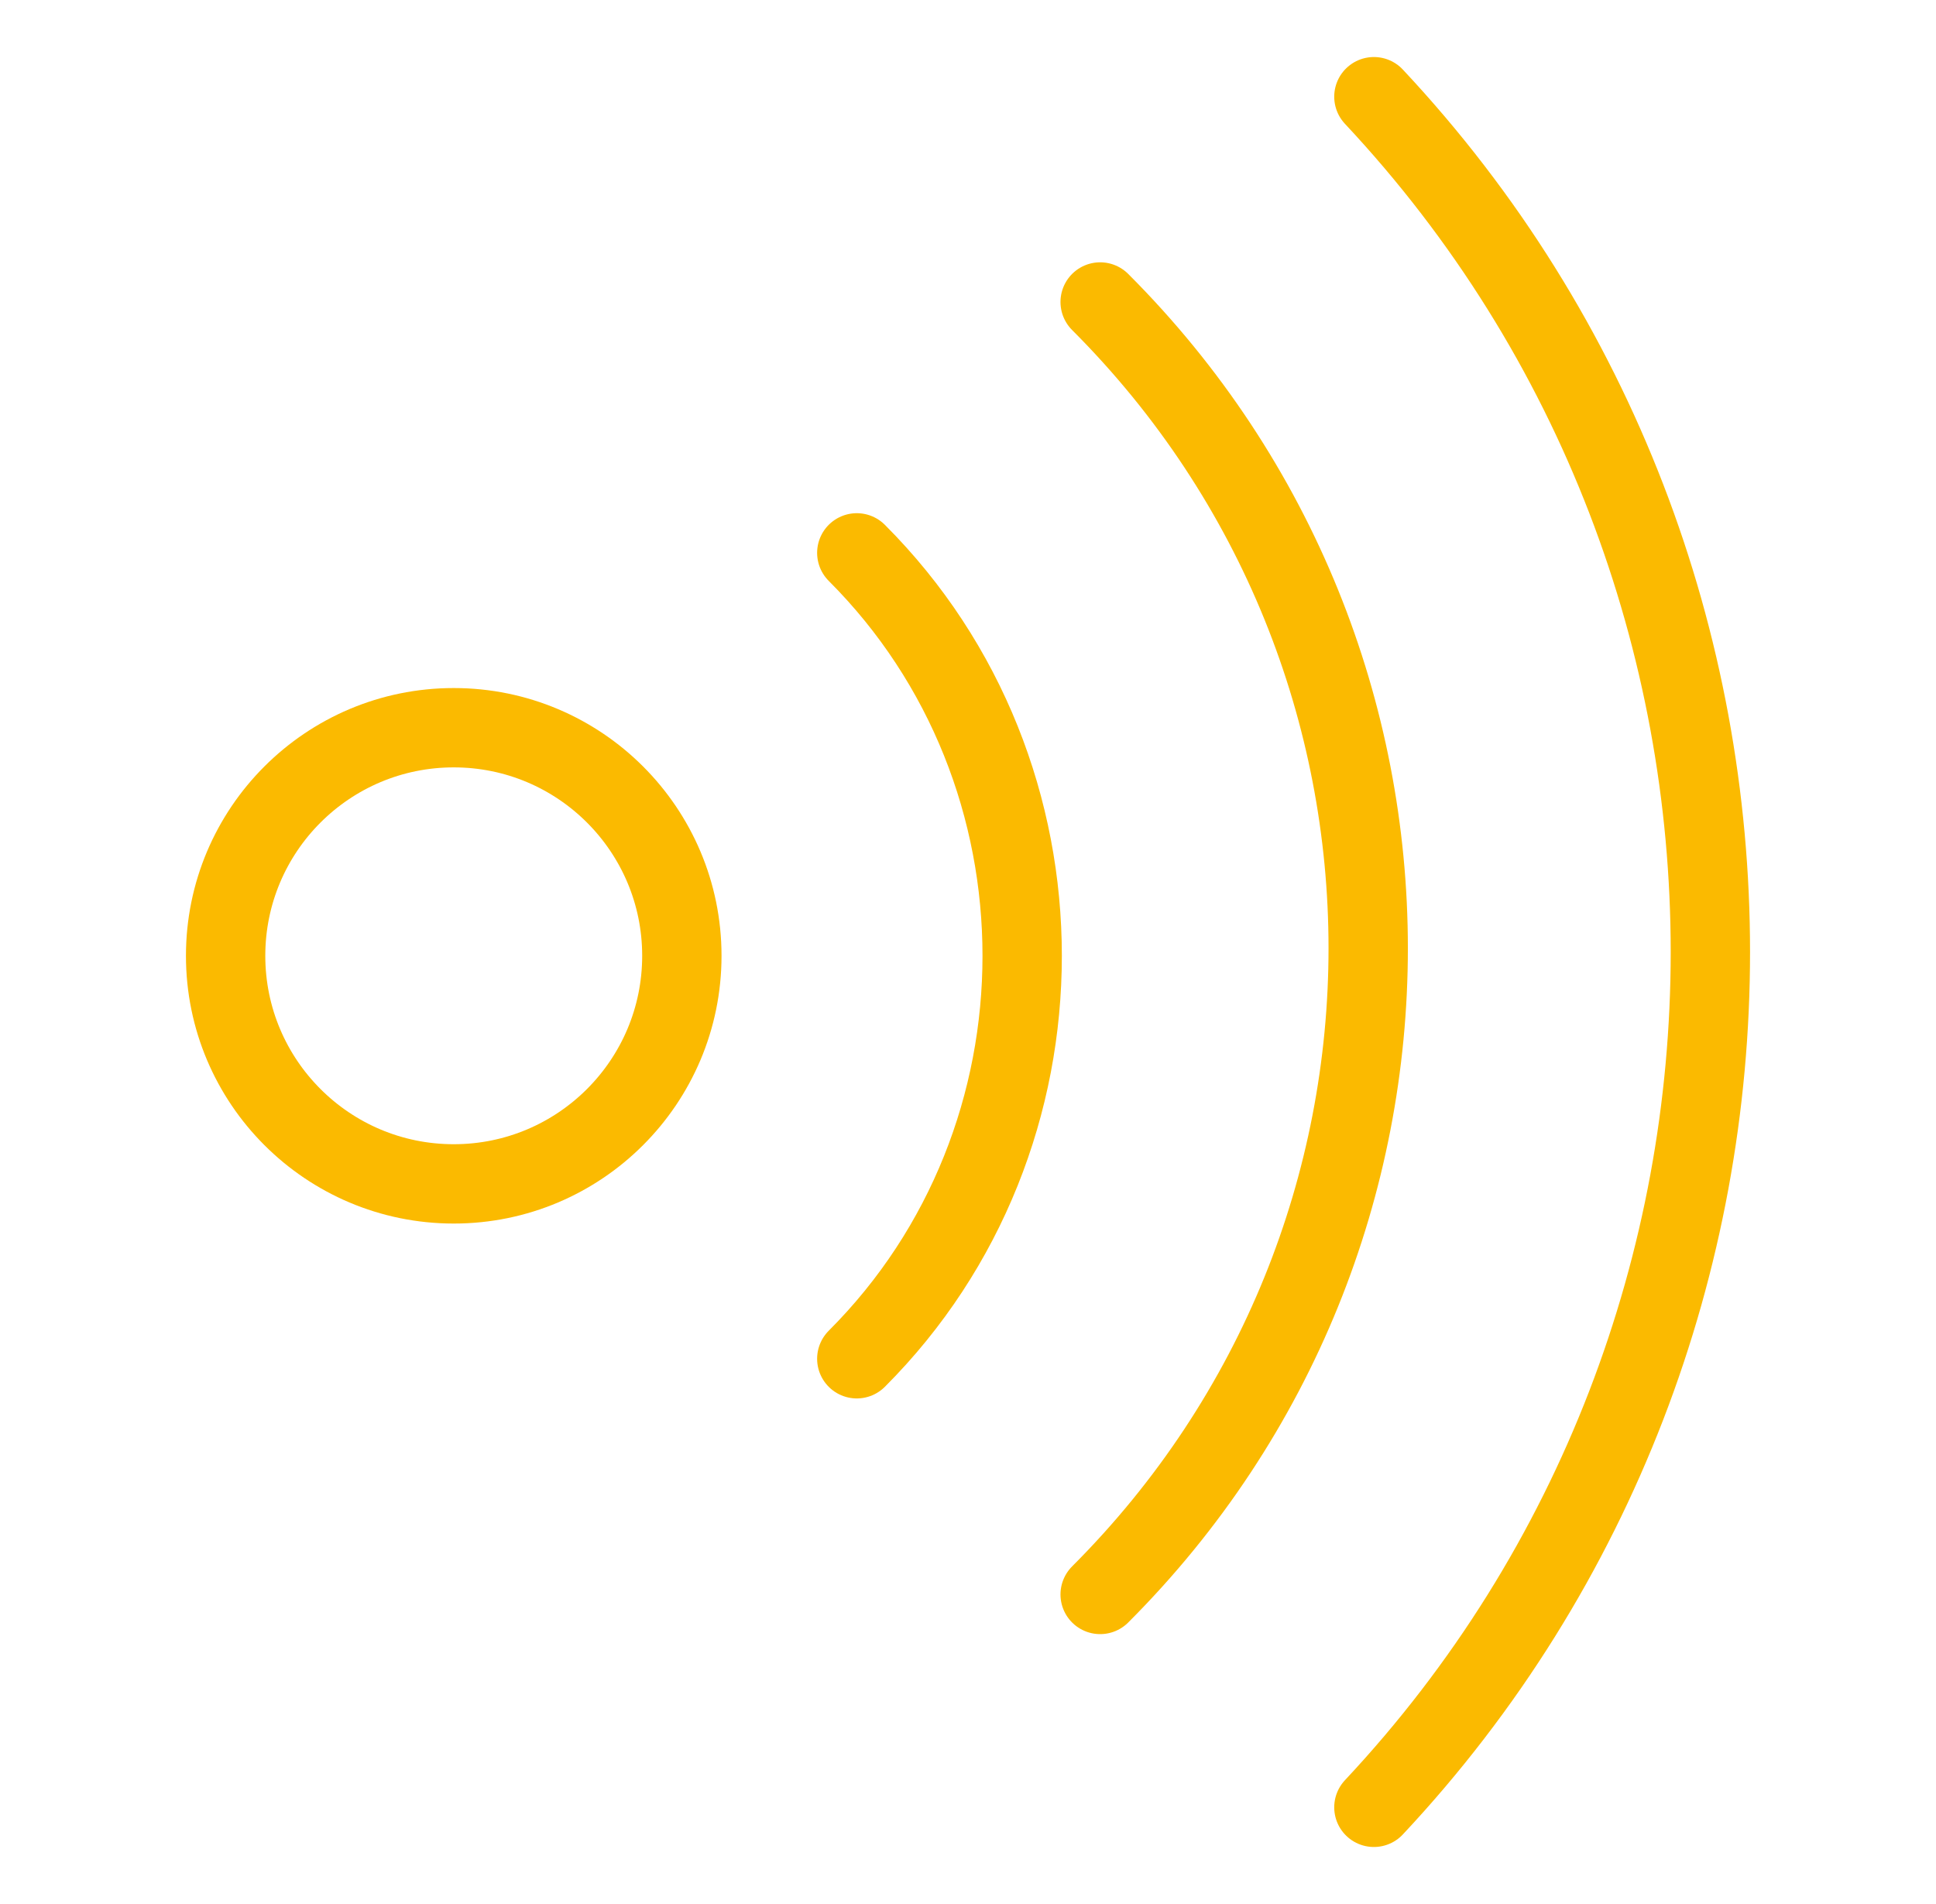
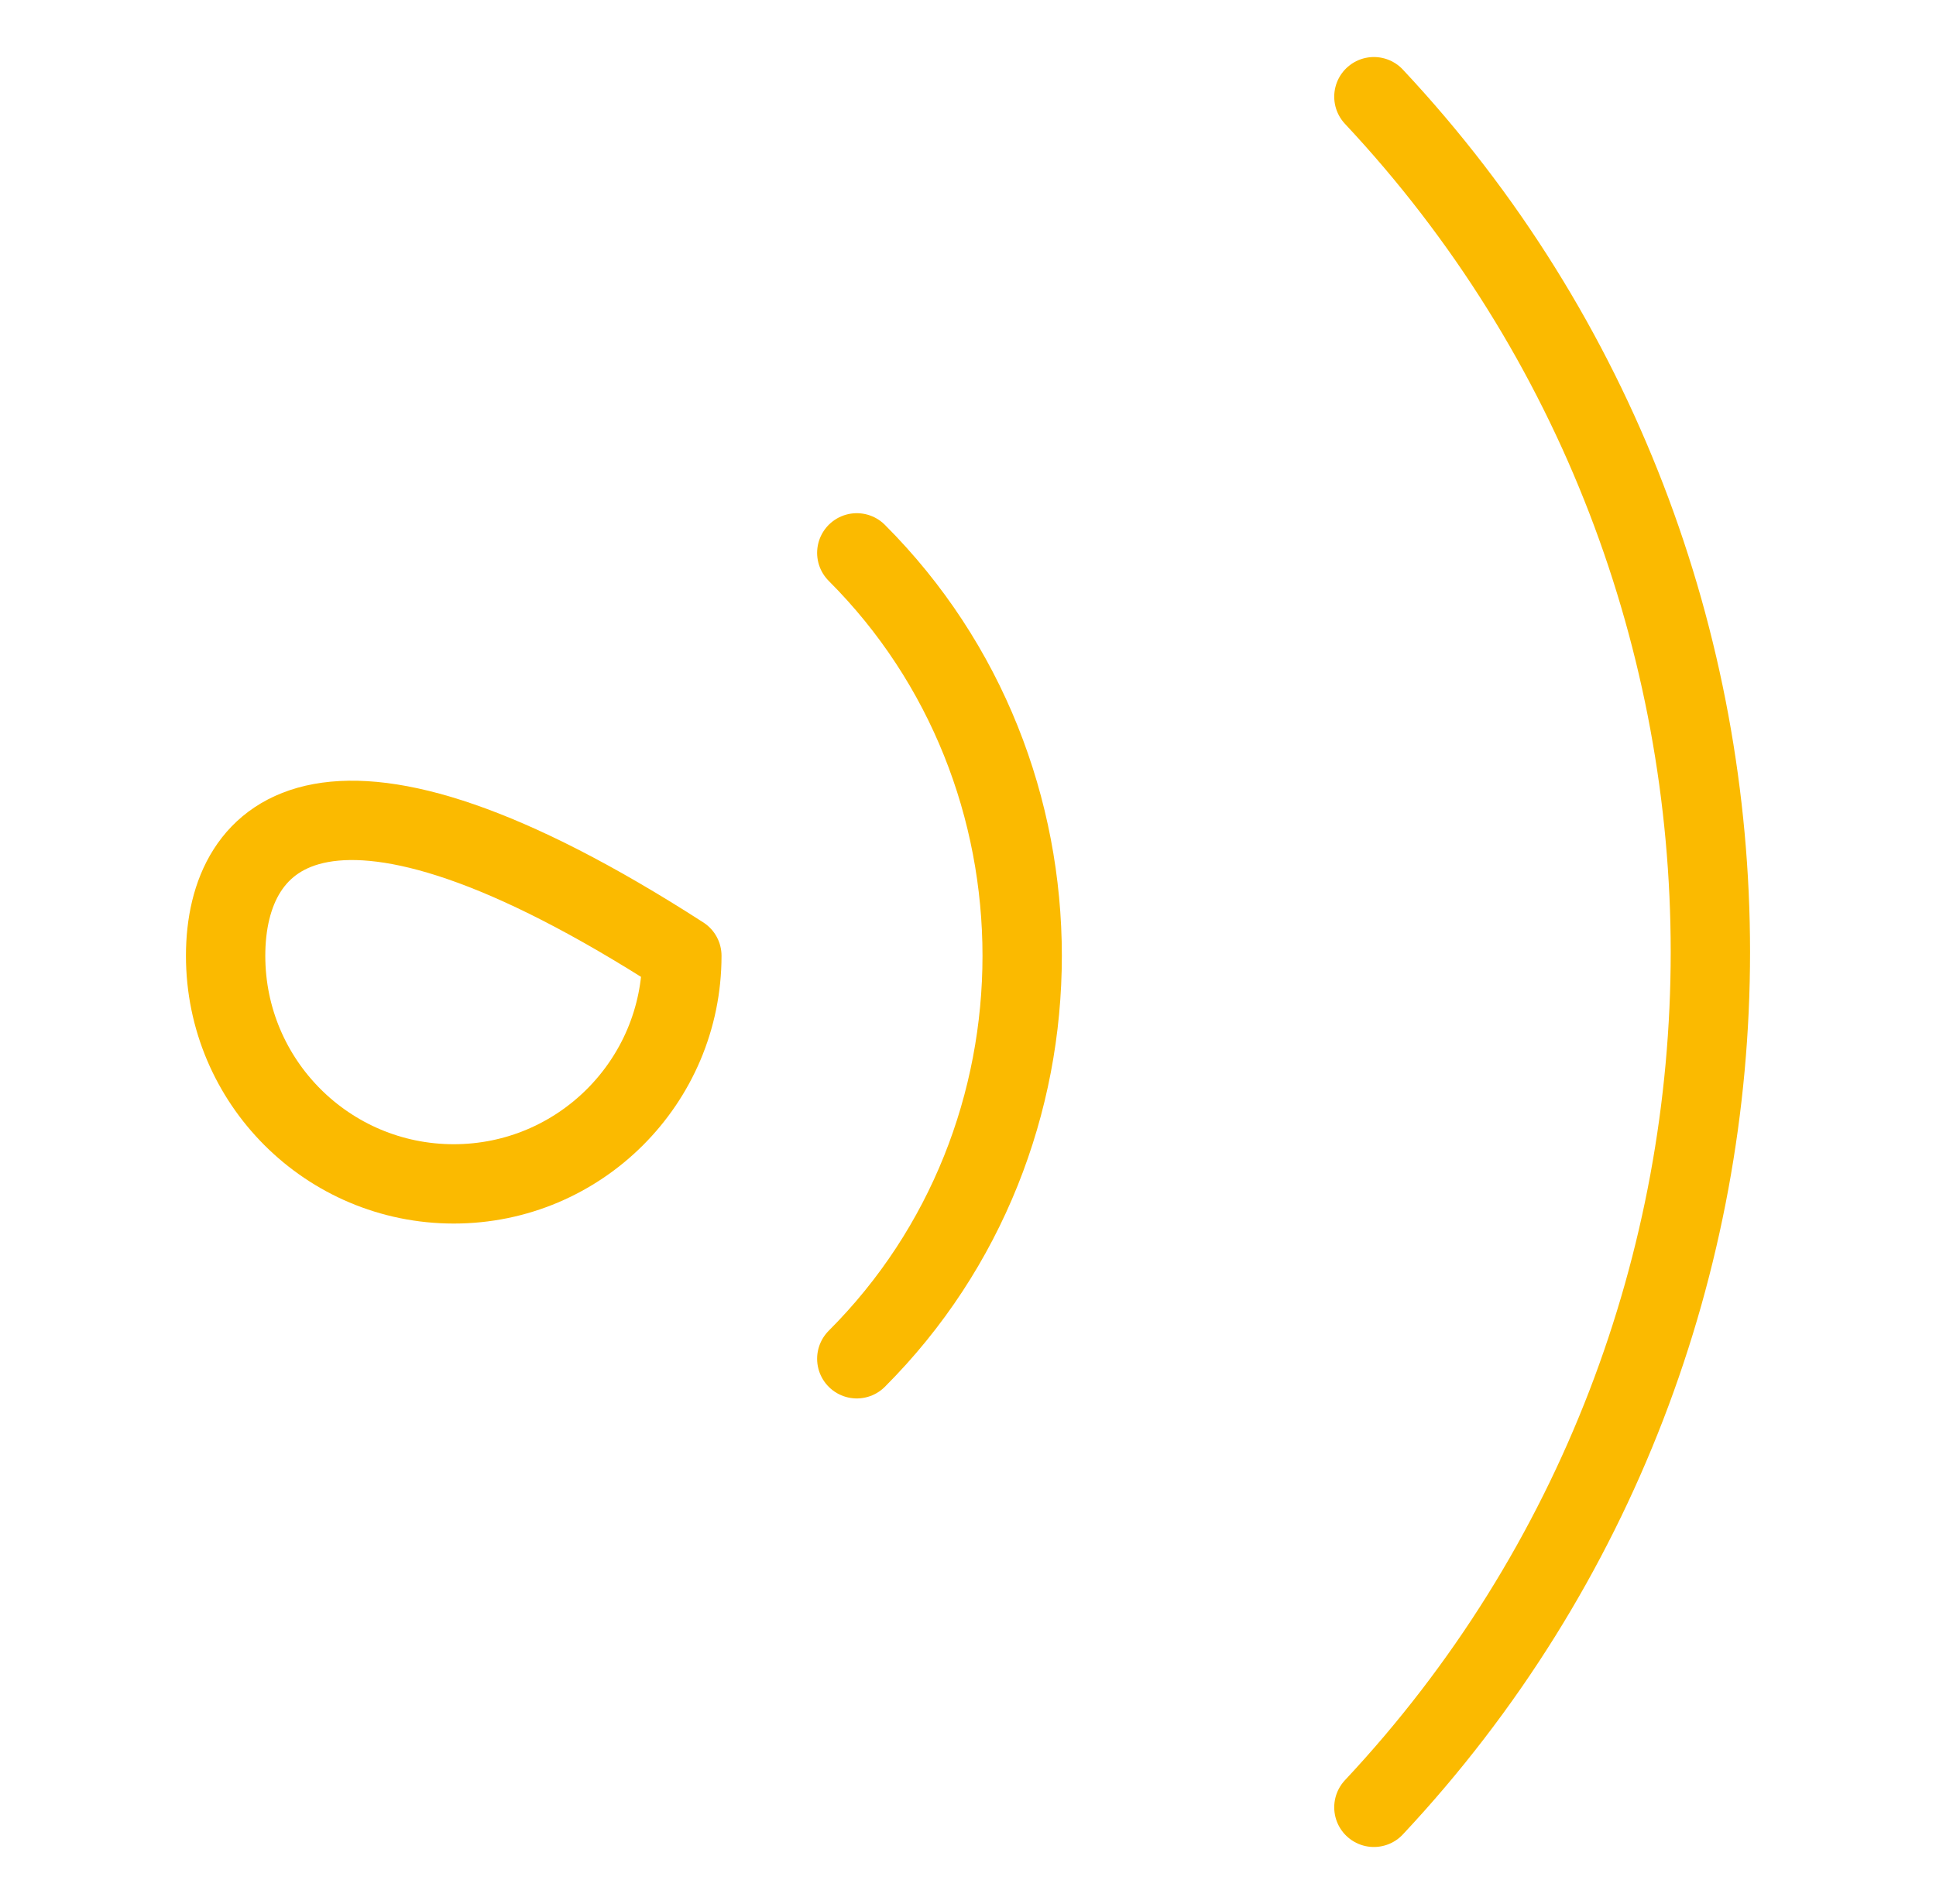
<svg xmlns="http://www.w3.org/2000/svg" width="61" height="60" viewBox="0 0 61 60" fill="none">
-   <path d="M14.297 37.307C18.266 37.307 21.484 34.089 21.484 30.119C21.484 26.15 18.266 22.932 14.297 22.932C10.327 22.932 7.109 26.15 7.109 30.119C7.109 34.089 10.327 37.307 14.297 37.307Z" stroke="#FBBA00" stroke-width="2.5" stroke-miterlimit="10" stroke-linecap="round" stroke-linejoin="round" />
+   <path d="M14.297 37.307C18.266 37.307 21.484 34.089 21.484 30.119C10.327 22.932 7.109 26.15 7.109 30.119C7.109 34.089 10.327 37.307 14.297 37.307Z" stroke="#FBBA00" stroke-width="2.5" stroke-miterlimit="10" stroke-linecap="round" stroke-linejoin="round" />
  <path d="M26.996 42.818C33.944 35.87 33.944 24.37 26.996 17.422" stroke="#FBBA00" stroke-width="2.5" stroke-miterlimit="10" stroke-linecap="round" stroke-linejoin="round" />
-   <path d="M34.664 50.245C45.925 38.984 45.925 20.776 34.664 9.516" stroke="#FBBA00" stroke-width="2.5" stroke-miterlimit="10" stroke-linecap="round" stroke-linejoin="round" />
  <path d="M43.289 56.953C57.425 41.859 57.425 18.141 43.289 3.047" stroke="#FBBA00" stroke-width="2.5" stroke-miterlimit="10" stroke-linecap="round" stroke-linejoin="round" />
</svg>